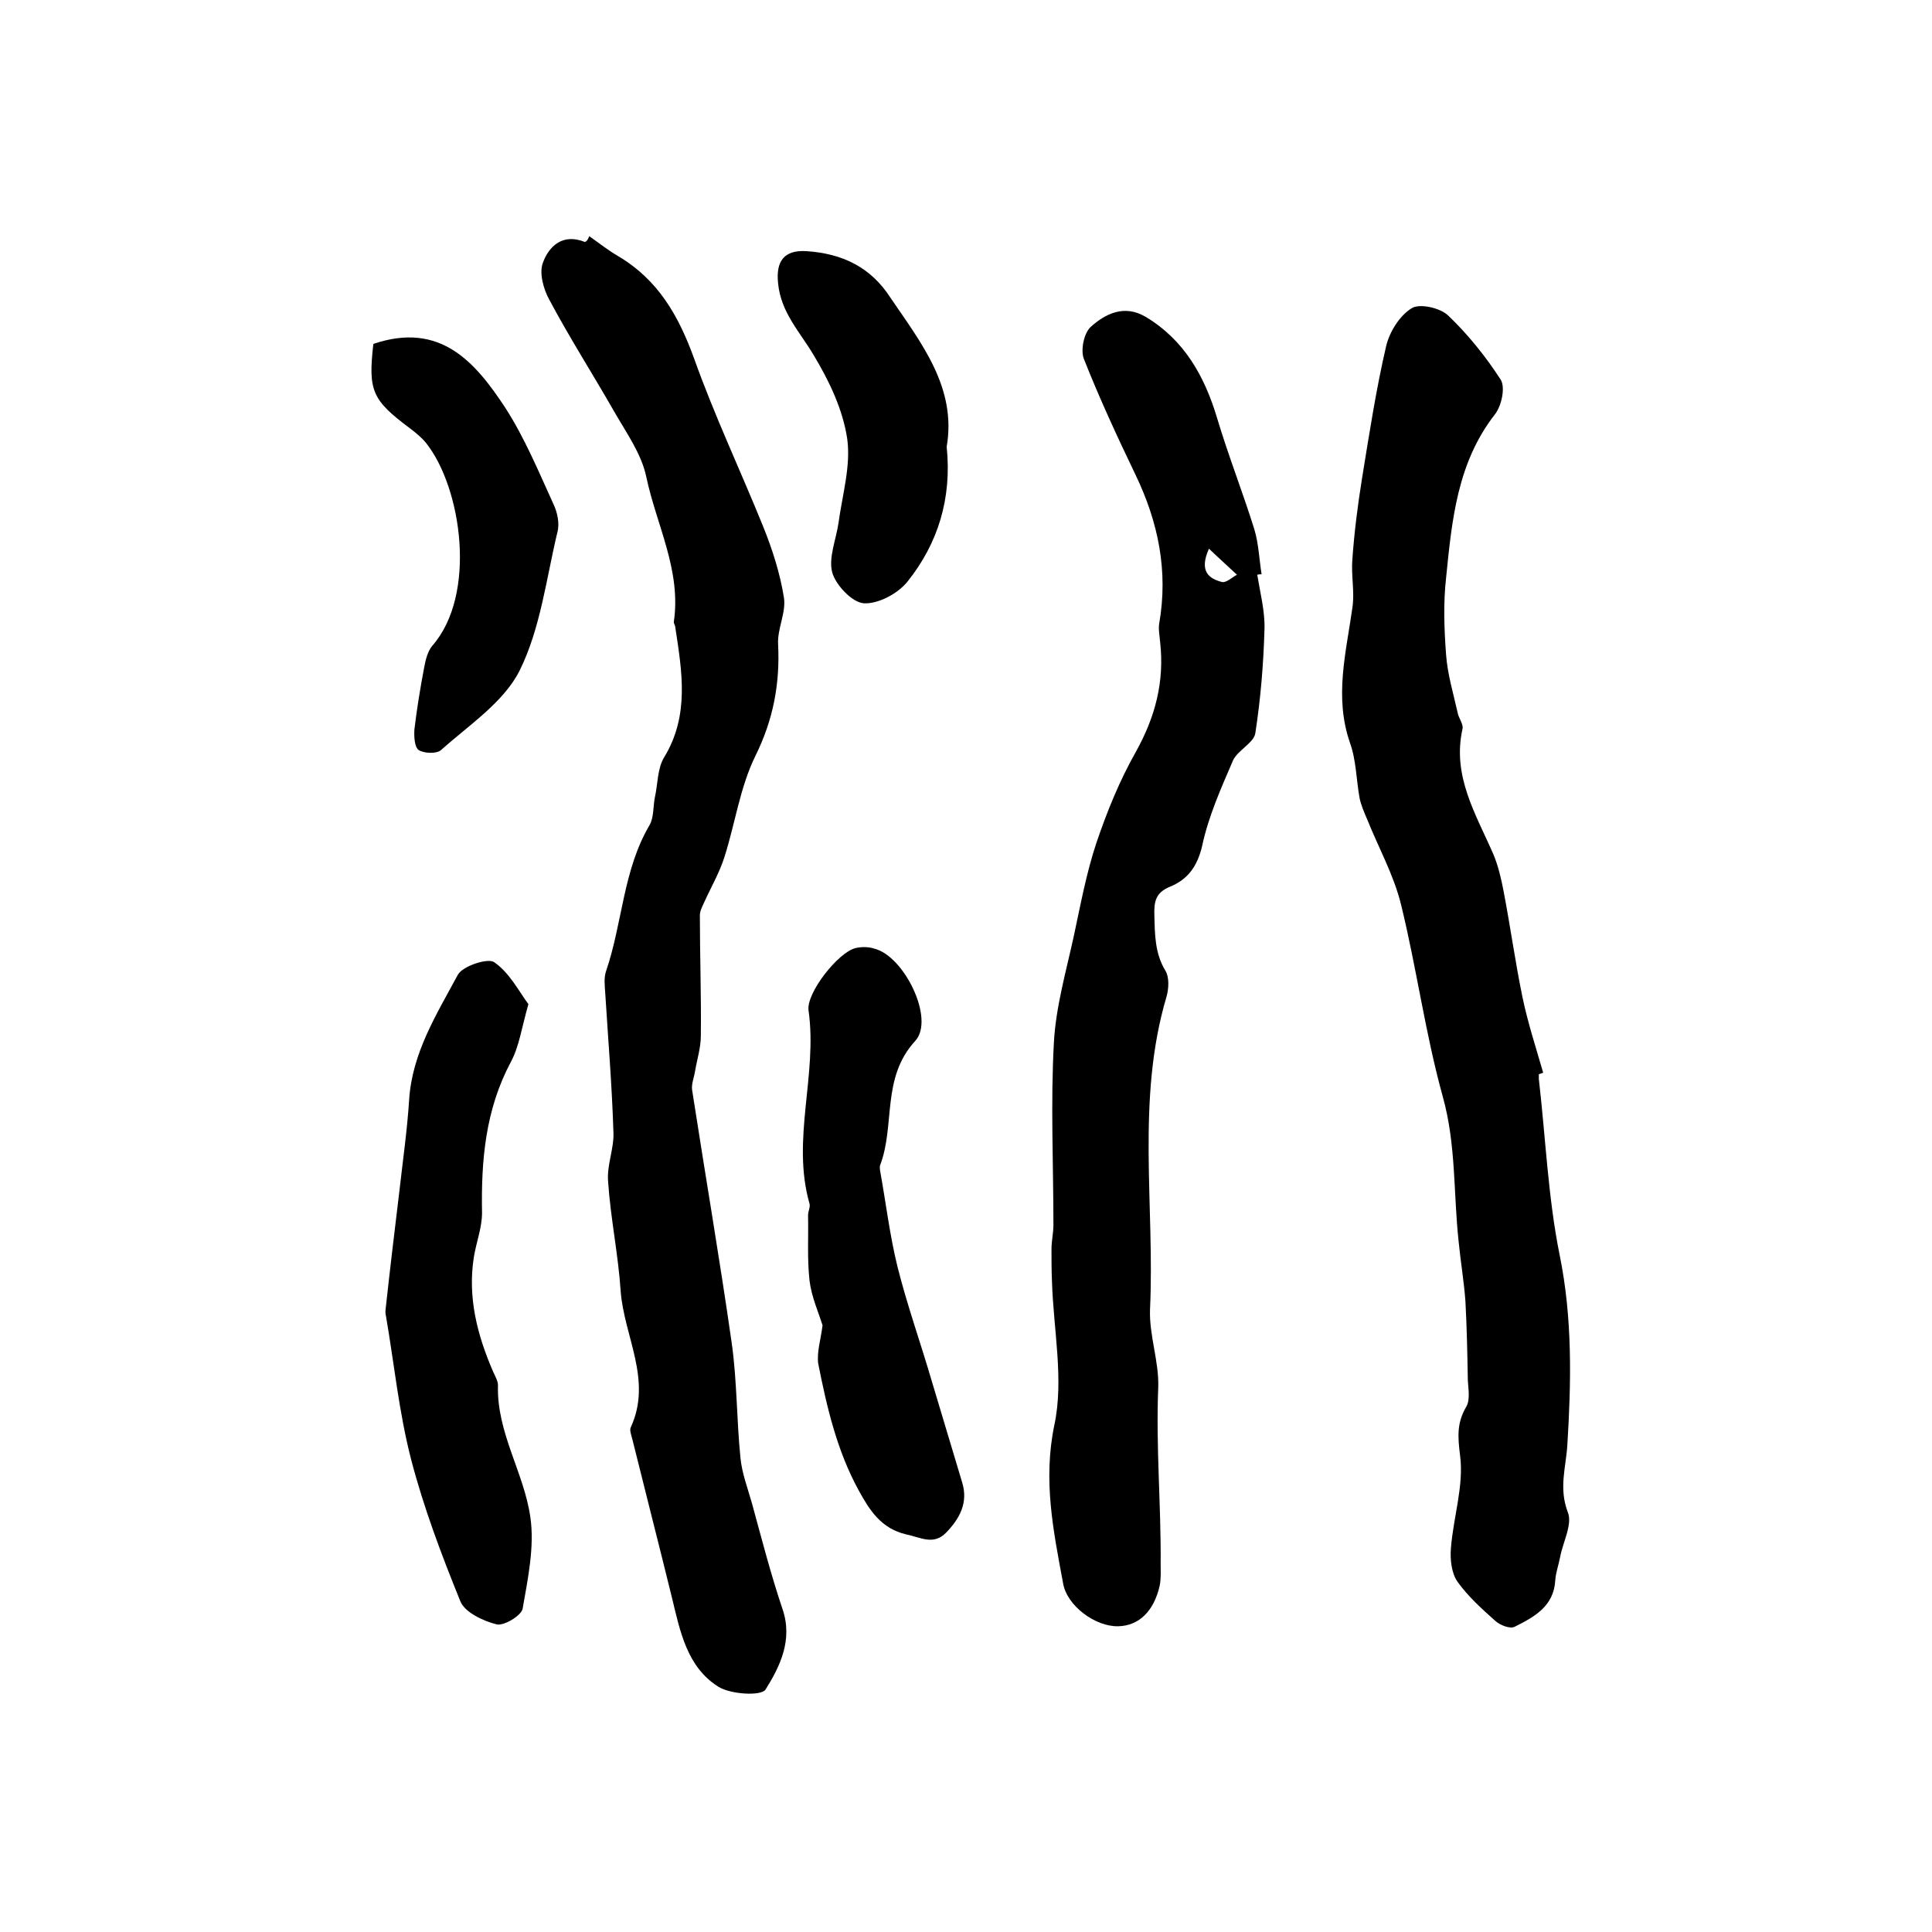
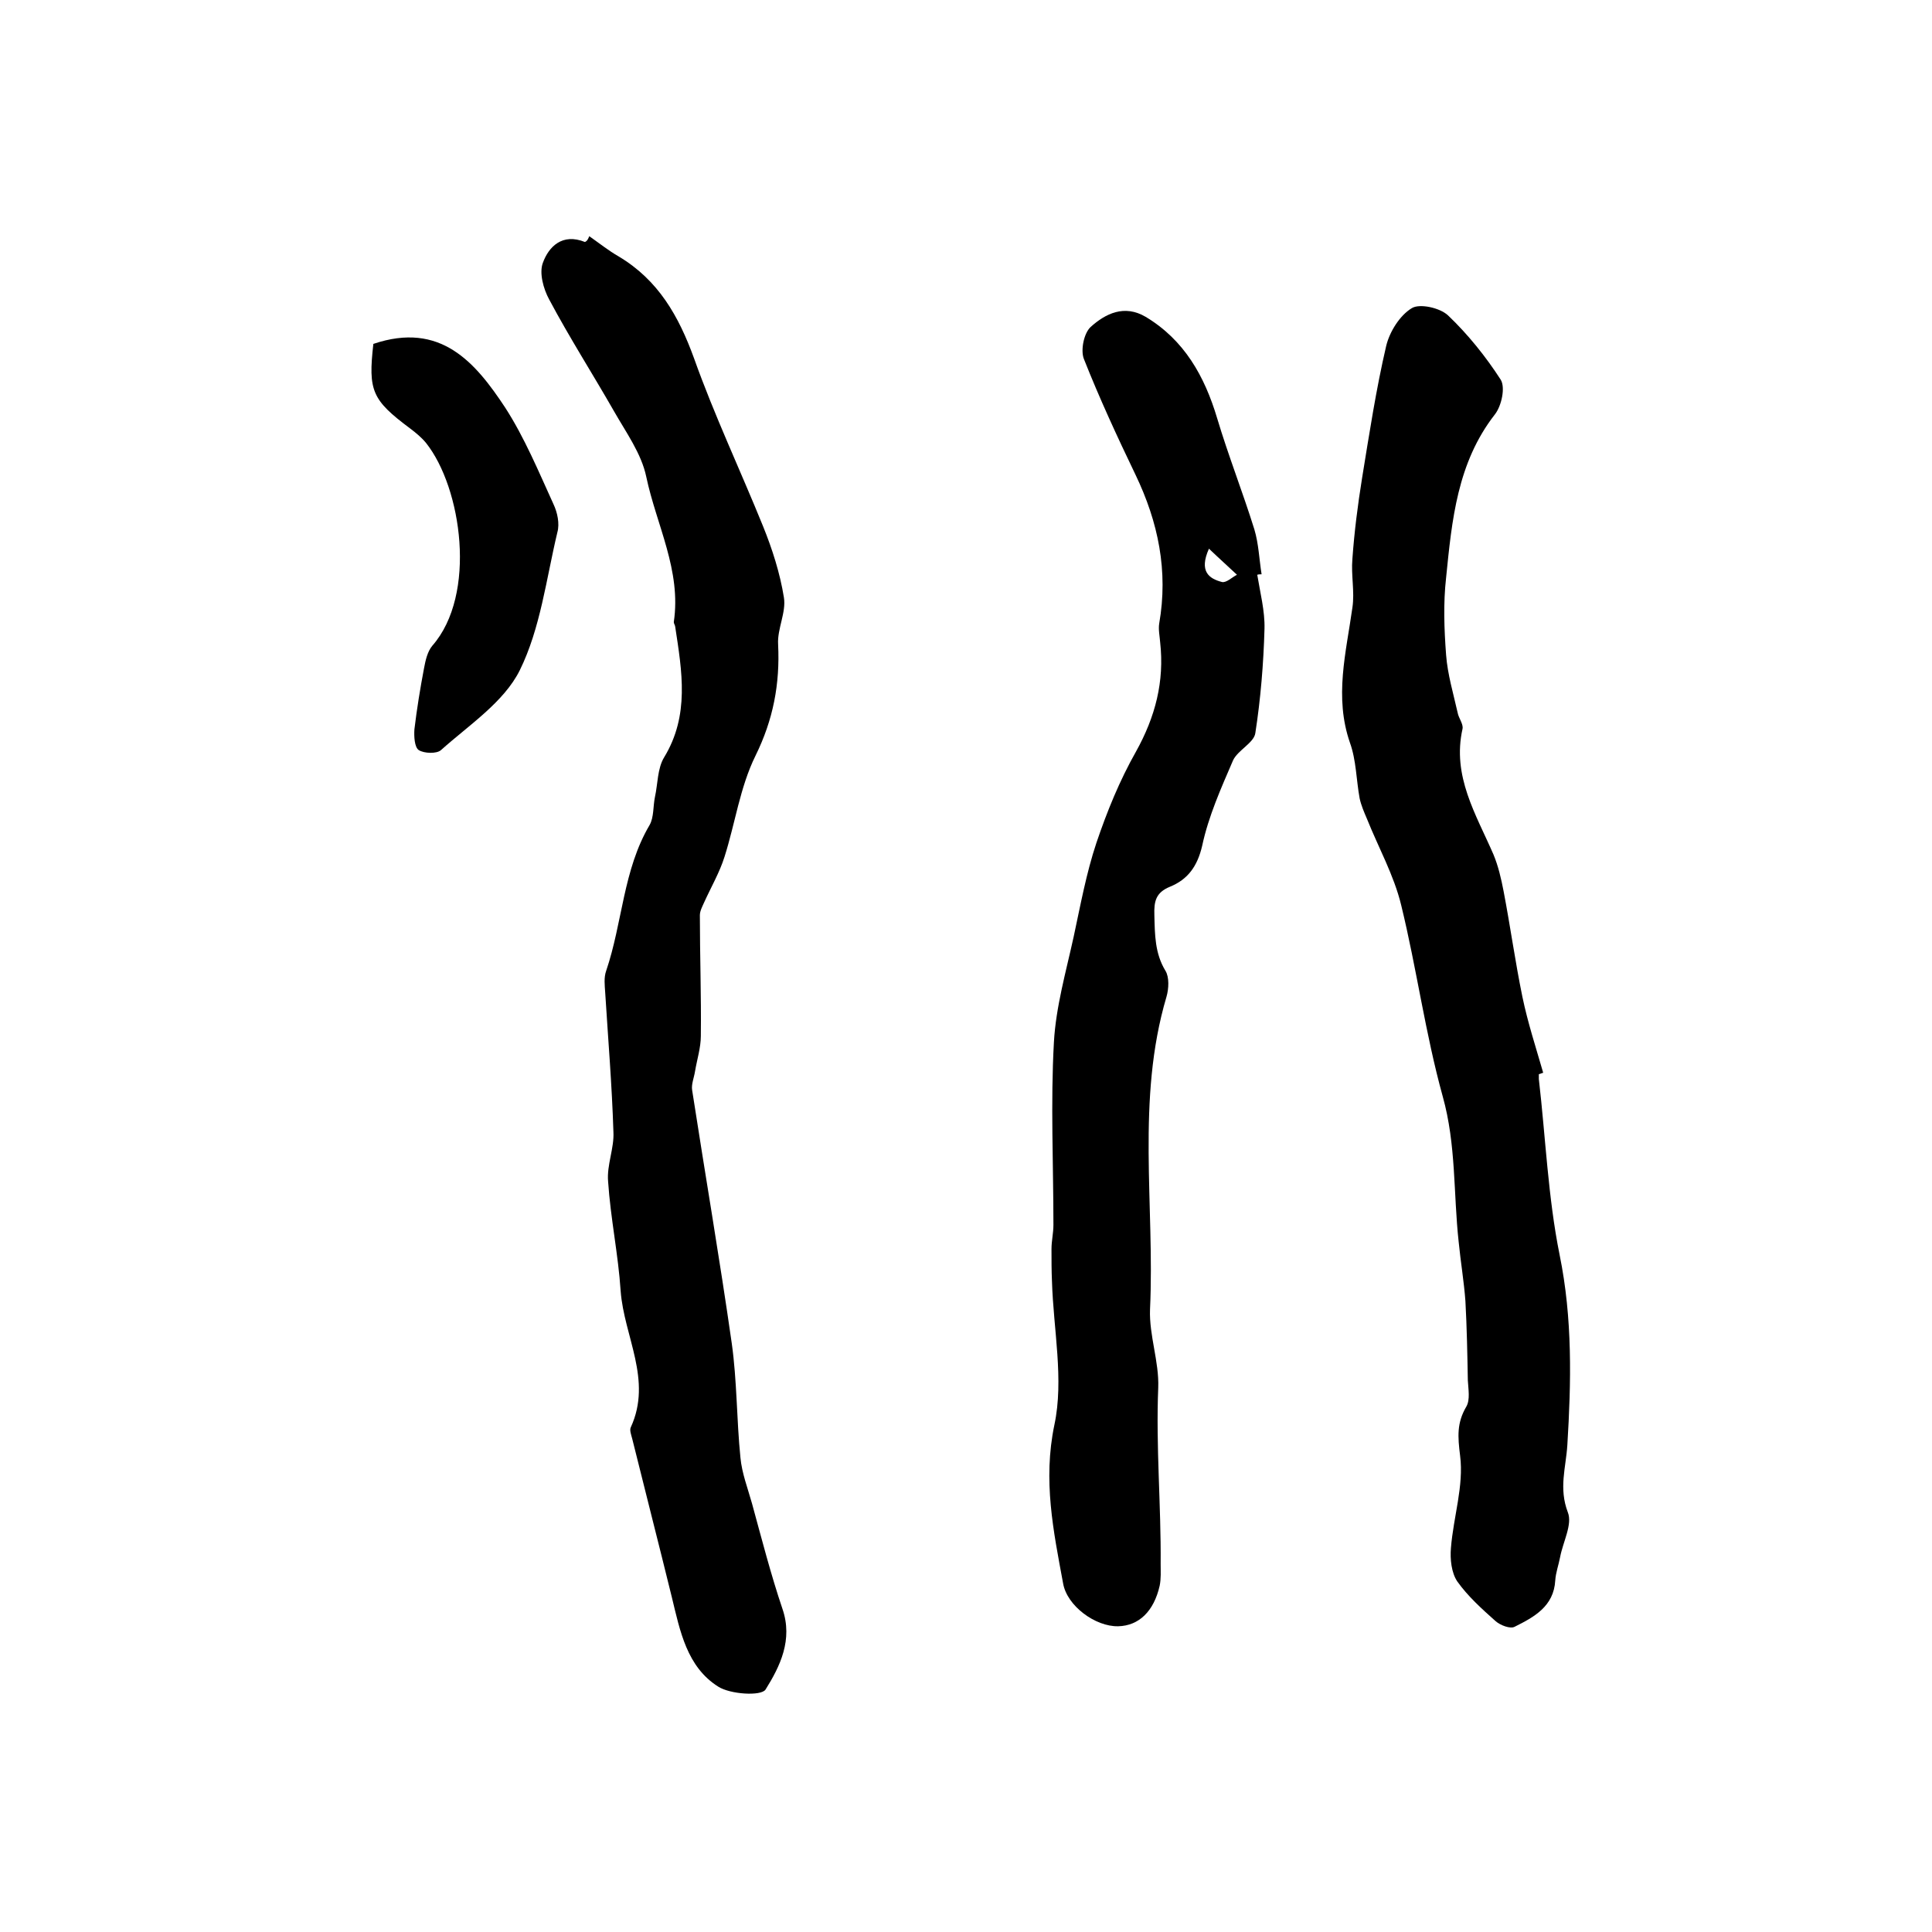
<svg xmlns="http://www.w3.org/2000/svg" version="1.1" id="图层_1" x="0px" y="0px" viewBox="0 0 400 400" style="enable-background:new 0 0 400 400;" xml:space="preserve">
  <style type="text/css">
	.st0{fill:#FFFFFF;}
</style>
  <g>
-     <path d="M122,48.9c2,1.4,4,3,6.1,4.2c8.2,4.9,12.4,12.3,15.6,21.1c4.2,11.8,9.6,23.2,14.3,34.8c1.9,4.7,3.5,9.7,4.3,14.7   c0.5,3.1-1.4,6.5-1.2,9.7c0.4,8.2-1,15.6-4.7,23.1c-3.2,6.5-4.2,14-6.4,20.9c-1,3.2-2.8,6.3-4.2,9.4c-0.4,0.9-0.9,1.8-0.9,2.7   c0,8.3,0.3,16.6,0.2,25c0,2.4-0.8,4.9-1.2,7.3c-0.2,1.3-0.8,2.7-0.6,3.9c2.7,17.5,5.7,34.9,8.2,52.4c1.1,7.8,1,15.8,1.8,23.7   c0.3,3.2,1.5,6.3,2.4,9.5c2,7.3,3.9,14.7,6.3,21.8c2.2,6.4-0.5,11.9-3.5,16.7c-0.9,1.4-7.3,1-9.8-0.6c-6.5-4.1-7.9-11.5-9.6-18.5   c-2.7-11-5.5-21.9-8.2-32.8c-0.2-0.8-0.6-1.8-0.3-2.4c4.5-9.8-1.4-18.8-2.1-28.2c-0.5-7.6-2.1-15.1-2.6-22.7   c-0.3-3.4,1.3-6.9,1.1-10.3c-0.3-9.6-1.1-19.2-1.7-28.8c-0.1-1.5-0.3-3.1,0.2-4.5c3.4-10,3.5-20.9,9-30.2c0.9-1.6,0.7-3.9,1.1-5.8   c0.6-2.7,0.5-5.9,1.9-8.2c5.3-8.7,3.7-17.8,2.3-27c0-0.3-0.3-0.7-0.3-1c1.6-10.7-3.6-20.1-5.7-30.1c-1-4.8-4.2-9.2-6.7-13.6   c-4.4-7.7-9.2-15.2-13.4-23.1c-1.2-2.2-2.1-5.5-1.3-7.6c1.2-3.3,4-6.2,8.7-4.3C121.6,49.9,121.8,49.4,122,48.9z" />
+     <path d="M122,48.9c2,1.4,4,3,6.1,4.2c8.2,4.9,12.4,12.3,15.6,21.1c4.2,11.8,9.6,23.2,14.3,34.8c1.9,4.7,3.5,9.7,4.3,14.7   c0.5,3.1-1.4,6.5-1.2,9.7c0.4,8.2-1,15.6-4.7,23.1c-3.2,6.5-4.2,14-6.4,20.9c-1,3.2-2.8,6.3-4.2,9.4c-0.4,0.9-0.9,1.8-0.9,2.7   c0,8.3,0.3,16.6,0.2,25c0,2.4-0.8,4.9-1.2,7.3c-0.2,1.3-0.8,2.7-0.6,3.9c2.7,17.5,5.7,34.9,8.2,52.4c1.1,7.8,1,15.8,1.8,23.7   c0.3,3.2,1.5,6.3,2.4,9.5c2,7.3,3.9,14.7,6.3,21.8c2.2,6.4-0.5,11.9-3.5,16.7c-0.9,1.4-7.3,1-9.8-0.6c-6.5-4.1-7.9-11.5-9.6-18.5   c-2.7-11-5.5-21.9-8.2-32.8c-0.2-0.8-0.6-1.8-0.3-2.4c4.5-9.8-1.4-18.8-2.1-28.2c-0.5-7.6-2.1-15.1-2.6-22.7   c-0.3-3.4,1.3-6.9,1.1-10.3c-0.3-9.6-1.1-19.2-1.7-28.8c-0.1-1.5-0.3-3.1,0.2-4.5c3.4-10,3.5-20.9,9-30.2c0.9-1.6,0.7-3.9,1.1-5.8   c0.6-2.7,0.5-5.9,1.9-8.2c5.3-8.7,3.7-17.8,2.3-27c0-0.3-0.3-0.7-0.3-1c1.6-10.7-3.6-20.1-5.7-30.1c-1-4.8-4.2-9.2-6.7-13.6   c-4.4-7.7-9.2-15.2-13.4-23.1c-1.2-2.2-2.1-5.5-1.3-7.6c1.2-3.3,4-6.2,8.7-4.3C121.6,49.9,121.8,49.4,122,48.9" />
    <path d="M318.6,222.4c0,0.3,0,0.7,0,1c1.4,12.1,1.9,24.5,4.3,36.4c2.7,13.2,2.4,26.4,1.6,39.4c-0.3,4.7-1.8,8.9,0.1,13.9   c1,2.5-1,6.1-1.6,9.3c-0.3,1.6-0.9,3.2-1,4.8c-0.3,5.4-4.4,7.6-8.4,9.6c-0.9,0.5-3-0.3-4-1.2c-2.8-2.5-5.7-5.1-7.9-8.2   c-1.2-1.8-1.5-4.6-1.3-6.9c0.5-6.4,2.7-12.9,1.9-19.1c-0.5-4-0.7-6.8,1.3-10.2c0.8-1.4,0.4-3.6,0.3-5.4c-0.1-5.5-0.2-10.9-0.5-16.4   c-0.3-4.1-1-8.2-1.4-12.3c-1.1-10-0.5-20.1-3.3-30.1c-3.6-13-5.4-26.5-8.6-39.6c-1.5-6.2-4.7-11.9-7.1-17.9   c-0.6-1.4-1.2-2.8-1.5-4.2c-0.7-3.8-0.7-7.9-2-11.5c-3.3-9.5-0.8-18.7,0.5-28c0.5-3.3-0.3-6.7,0-10.1c0.4-5.6,1.1-11.1,2-16.7   c1.5-9.2,2.9-18.4,5-27.4c0.7-2.9,2.8-6.3,5.3-7.8c1.6-1,5.8-0.1,7.5,1.5c4.1,3.9,7.8,8.5,10.9,13.3c1,1.6,0.2,5.4-1.2,7.2   c-7.8,10-8.9,21.9-10.1,33.8c-0.6,5.3-0.4,10.7,0,16c0.3,4,1.5,8,2.4,12c0.2,1.1,1.2,2.3,1,3.3c-2.2,9.8,2.8,17.7,6.4,26   c1,2.4,1.6,5,2.1,7.6c1.4,7.3,2.4,14.6,3.9,21.9c1.1,5.3,2.8,10.5,4.3,15.7C319.2,222.2,318.9,222.3,318.6,222.4z" />
    <path d="M260.3,119c0.6,3.7,1.6,7.5,1.5,11.2c-0.2,7.2-0.8,14.5-1.9,21.6c-0.3,2-3.6,3.5-4.6,5.6c-2.5,5.8-5.1,11.6-6.4,17.7   c-1,4.3-3,7-6.7,8.5c-2.9,1.2-3.3,3-3.2,5.9c0.1,4,0.1,7.9,2.3,11.5c0.8,1.3,0.7,3.7,0.2,5.4c-6.3,21.3-2.4,43.1-3.4,64.7   c-0.2,5.4,1.9,10.8,1.7,16.2c-0.5,12.2,0.6,24.3,0.5,36.5c0,1.5,0.1,3-0.2,4.5c-1.2,5.3-4.3,8.3-8.6,8.4   c-4.7,0.1-10.6-4.2-11.4-8.9c-2-10.8-4.2-21.3-1.8-32.8c2-9.4-0.2-19.7-0.5-29.7c-0.1-2.2-0.1-4.4-0.1-6.7c0-1.7,0.4-3.3,0.4-5   c0-12.6-0.6-25.2,0.1-37.8c0.4-7.3,2.5-14.6,4.1-21.9c1.4-6.5,2.6-13.1,4.7-19.4c2.2-6.5,4.8-12.9,8.2-18.9c4-7.2,5.9-14.5,5-22.6   c-0.1-1.3-0.4-2.7-0.2-3.9c1.9-10.9-0.2-21-4.9-30.8c-3.8-7.9-7.5-15.9-10.7-24c-0.7-1.8,0-5.3,1.4-6.6c3.1-2.8,7-4.7,11.4-2.1   c8,4.8,12.2,12.3,14.8,21c2.3,7.7,5.3,15.3,7.7,23c0.9,3,1,6.2,1.5,9.3C260.9,118.9,260.6,118.9,260.3,119z M250.3,113.6   c-2.1,4.7,0,6.2,2.7,6.9c0.9,0.2,2.1-1,3.1-1.5C254.3,117.3,252.5,115.7,250.3,113.6z" />
-     <path d="M109.4,207.9c-1.4,4.9-1.9,8.7-3.6,11.9c-5.3,9.9-6.2,20.4-6,31.3c0,3.1-1.2,6.1-1.7,9.2c-1.3,8.3,0.7,16.1,4,23.7   c0.4,0.9,1,1.9,1,2.8c-0.3,9.8,5.4,18.1,6.7,27.3c0.9,6.1-0.5,12.7-1.6,19c-0.3,1.4-3.9,3.6-5.4,3.2c-2.8-0.7-6.6-2.5-7.5-4.8   c-3.9-9.6-7.6-19.4-10.2-29.4c-2.5-9.7-3.5-19.8-5.2-29.7c-0.1-0.3-0.1-0.7-0.1-1c0.9-8.3,1.9-16.6,2.9-24.9   c0.7-6.2,1.6-12.5,2-18.7c0.6-9.8,5.7-17.8,10.1-26c1-1.8,6.2-3.5,7.5-2.6C105.5,201.4,107.4,205.2,109.4,207.9z" />
-     <path d="M170.3,274.4c-0.8-2.6-2.3-5.9-2.7-9.3c-0.5-4.5-0.2-9-0.3-13.5c0-0.8,0.5-1.7,0.3-2.4c-3.8-13.3,1.7-26.6-0.2-40   c-0.5-3.6,6.1-12,9.7-12.9c1.2-0.3,2.7-0.3,3.9,0.1c6.2,1.5,12.6,14.6,8.5,19.1c-7.1,7.7-4.1,17.5-7.3,25.8c-0.1,0.3,0,0.7,0,1   c1.2,6.6,2,13.4,3.6,19.9c2,8,4.8,15.8,7.1,23.7c2.1,7,4.2,14,6.3,21c1.3,4.2-0.5,7.5-3.3,10.4c-2.6,2.7-5.3,1-8.2,0.4   c-5.3-1.2-7.7-5.1-9.9-9.1c-4.5-8.2-6.6-17.2-8.4-26.3C169.1,279.9,169.9,277.5,170.3,274.4z" />
    <path d="M77.3,71.2c13.9-4.7,21.1,3.8,27.3,13.2c4,6.2,6.9,13.2,10,20c0.8,1.7,1.3,4,0.8,5.8c-2.3,9.6-3.5,19.9-7.8,28.6   c-3.3,6.6-10.5,11.3-16.3,16.5c-0.9,0.8-3.5,0.7-4.6,0c-0.9-0.6-1-2.9-0.9-4.3c0.5-4.2,1.2-8.5,2-12.7c0.3-1.6,0.7-3.4,1.7-4.6   c9.3-10.6,6.1-32.7-1.3-42c-0.9-1.1-2.1-2.1-3.3-3C77,82.8,76.2,80.9,77.3,71.2z" />
-     <path d="M196,92.5c1.1,10.7-1.8,20-8.1,27.9c-2,2.5-6.1,4.7-9.1,4.5c-2.4-0.2-5.8-3.8-6.5-6.4c-0.8-3,0.8-6.8,1.3-10.2   c0.8-5.9,2.6-11.9,1.8-17.5c-0.9-6-3.7-11.9-6.9-17.2c-2.8-4.8-6.8-8.8-7.4-14.9c-0.5-4.6,1.2-7,5.9-6.7c7.4,0.5,13.3,3.3,17.4,9.7   C190.8,71.1,198.1,80.3,196,92.5z" />
  </g>
</svg>